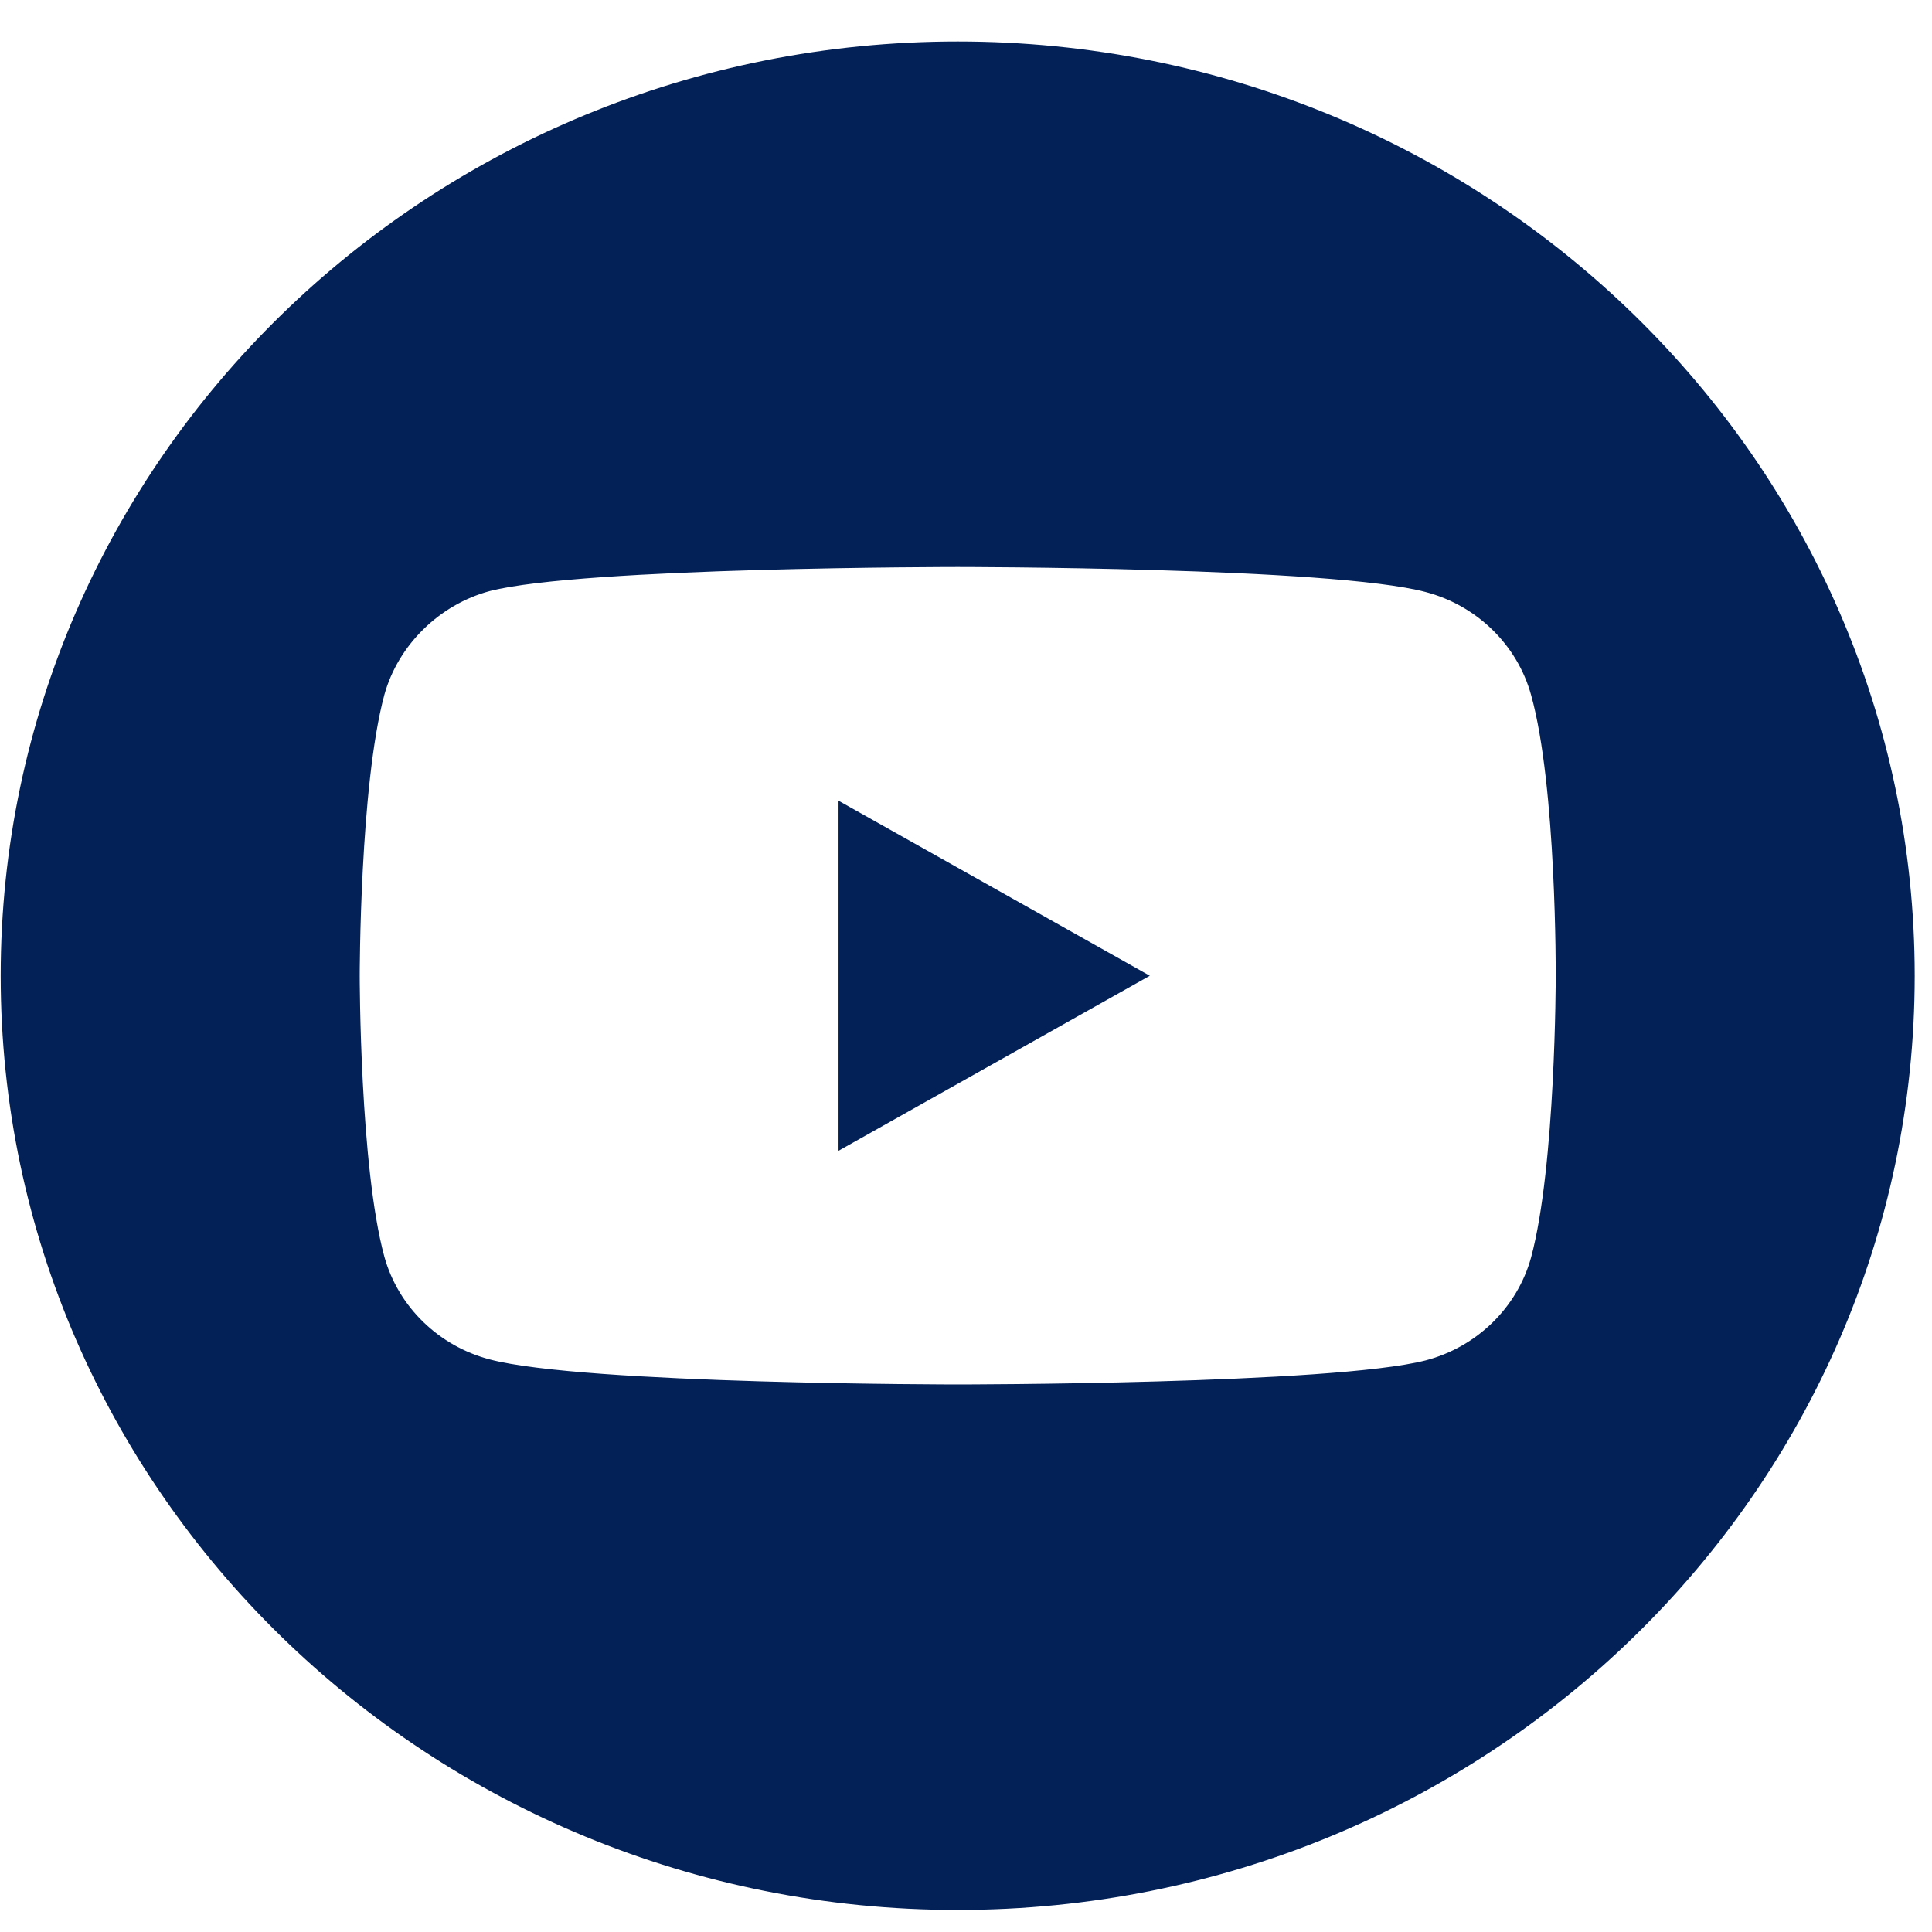
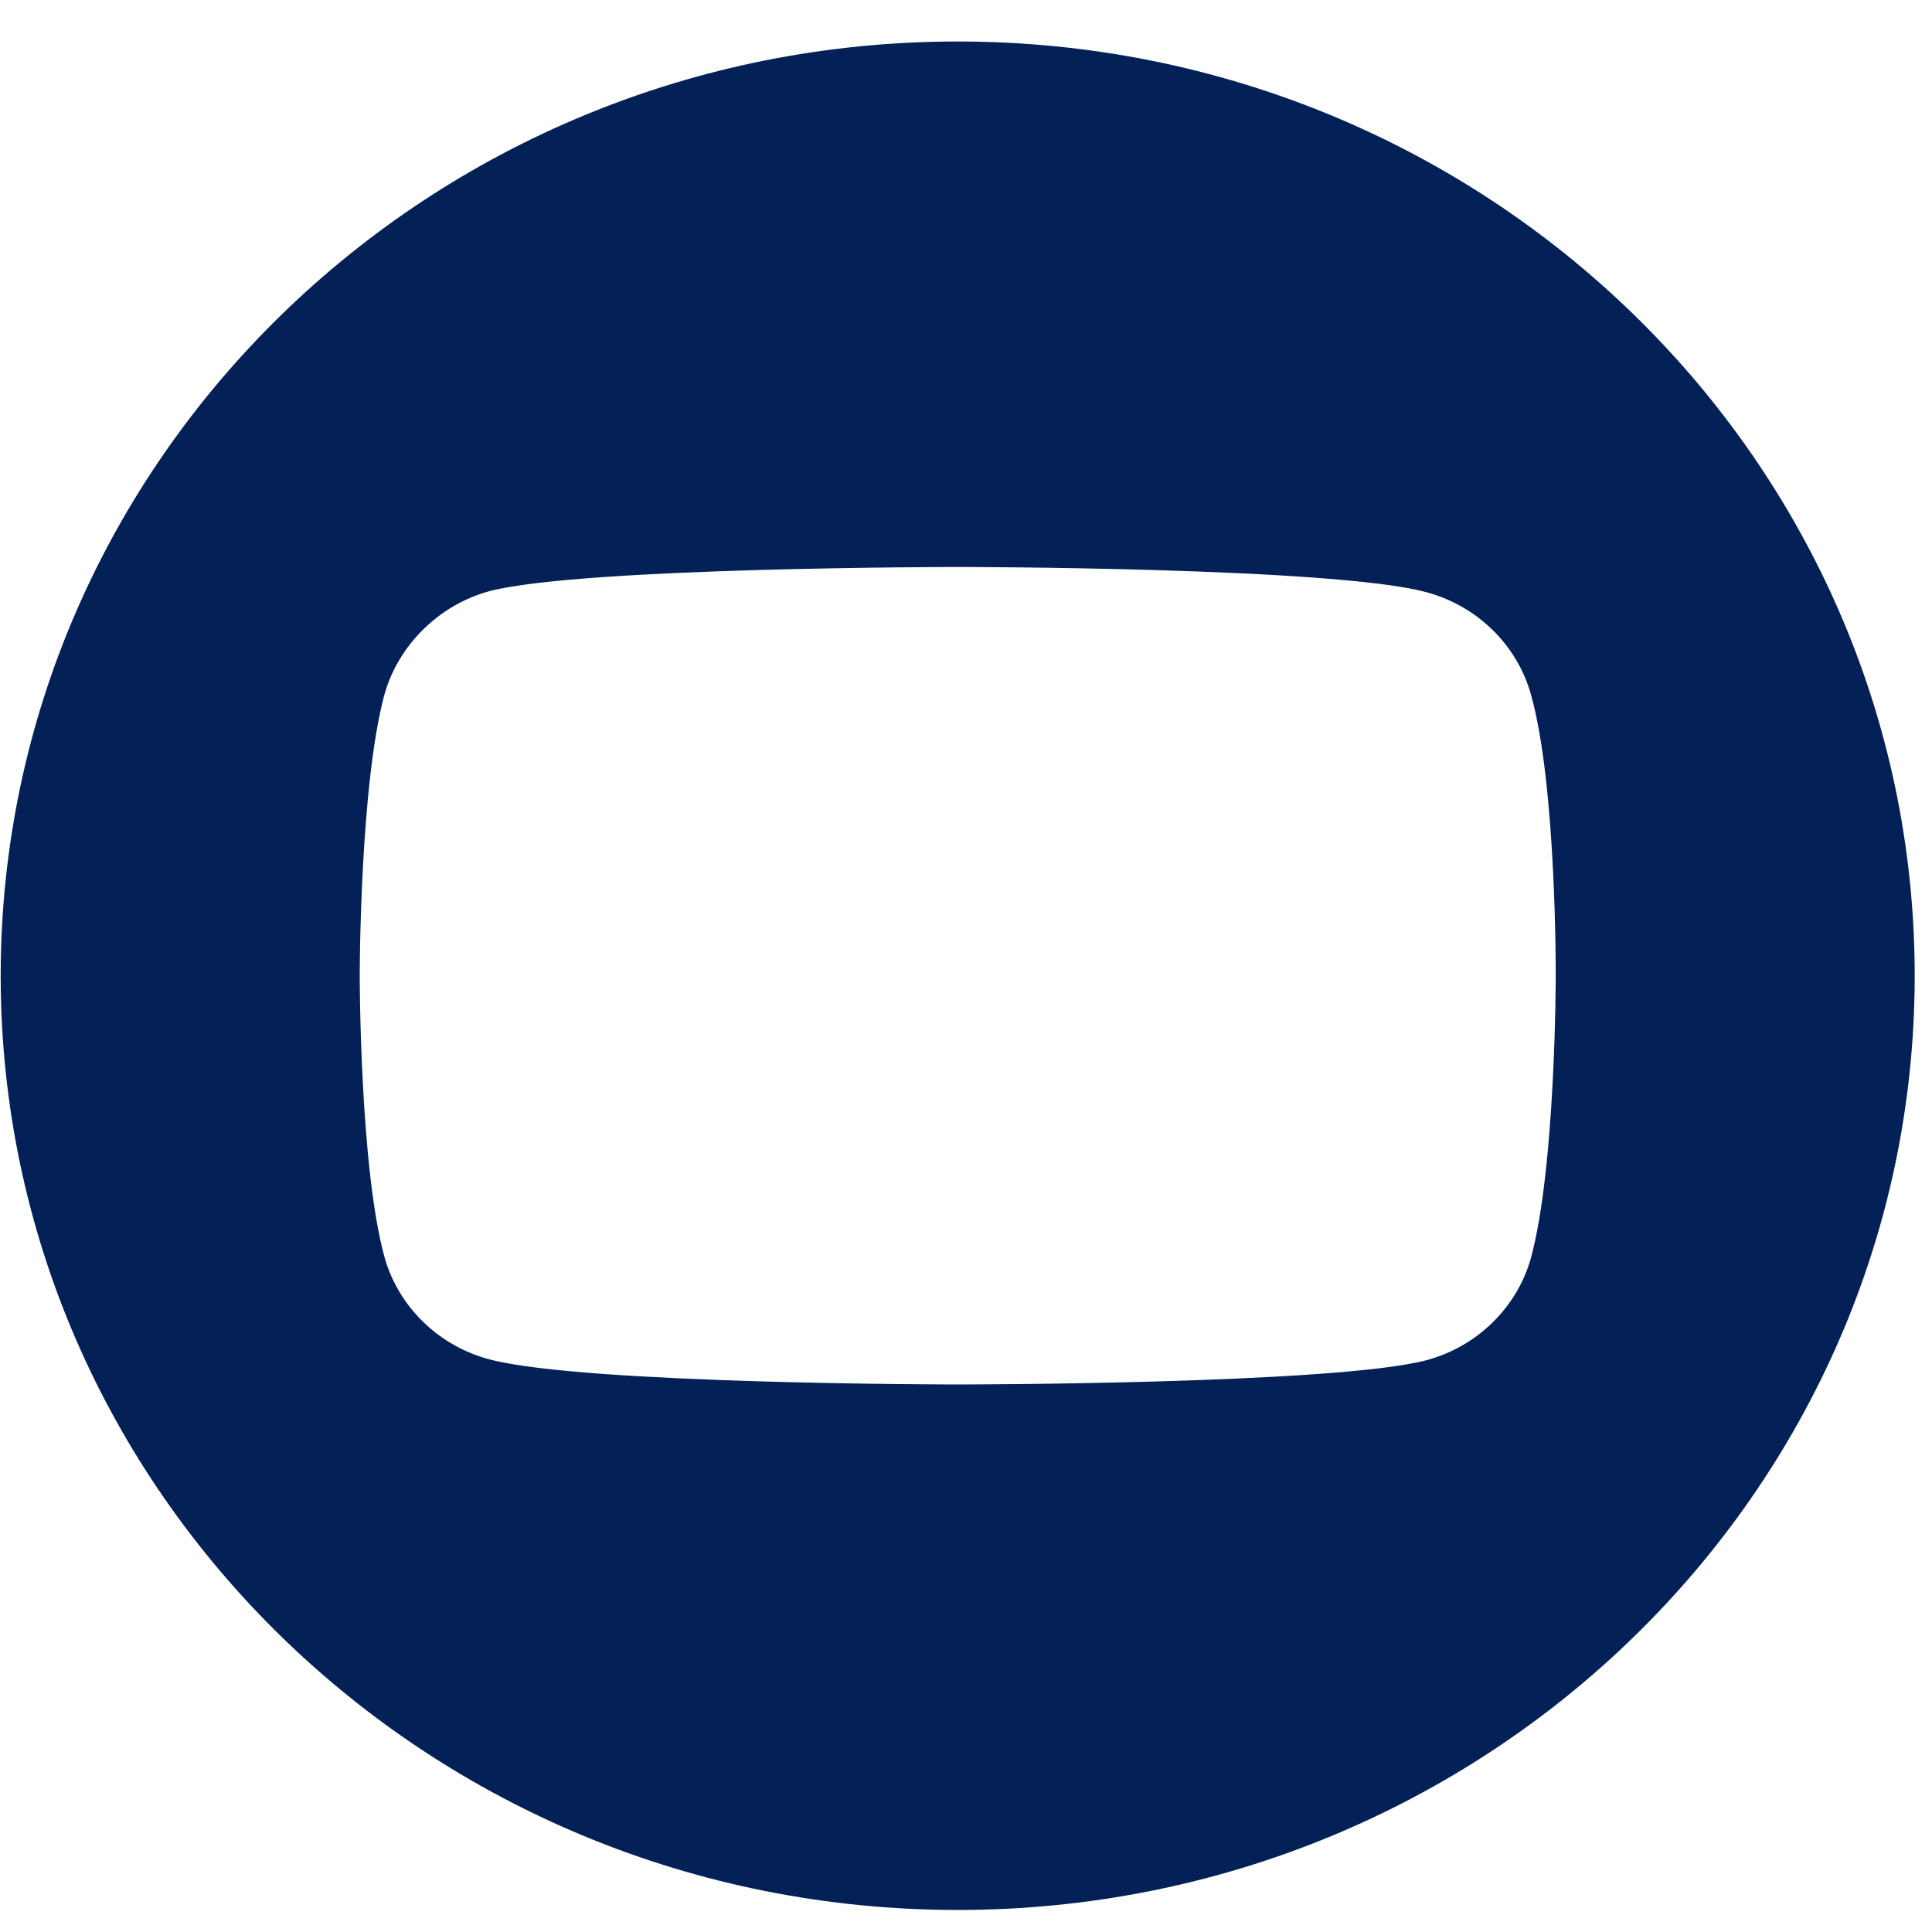
<svg xmlns="http://www.w3.org/2000/svg" width="42" height="42" viewBox="0 0 42 42" fill="none">
-   <path d="M18.229 25.017L24.996 21.212L18.229 17.407V25.017Z" fill="#032157" />
  <path d="M20.82 0.902C9.331 0.902 0.015 9.997 0.015 21.212C0.015 32.426 9.331 41.521 20.82 41.521C32.308 41.521 41.624 32.426 41.624 21.212C41.624 9.997 32.308 0.902 20.82 0.902ZM33.82 21.233C33.82 21.233 33.82 25.351 33.284 27.337C32.984 28.424 32.106 29.282 30.993 29.574C28.958 30.097 20.82 30.097 20.82 30.097C20.82 30.097 12.703 30.097 10.647 29.553C9.533 29.261 8.655 28.404 8.355 27.316C7.82 25.351 7.82 21.212 7.82 21.212C7.82 21.212 7.82 17.093 8.355 15.107C8.655 14.02 9.555 13.142 10.647 12.849C12.682 12.326 20.82 12.326 20.82 12.326C20.82 12.326 28.958 12.326 30.993 12.87C32.106 13.162 32.984 14.02 33.284 15.107C33.841 17.093 33.82 21.233 33.82 21.233Z" fill="#032157" />
</svg>